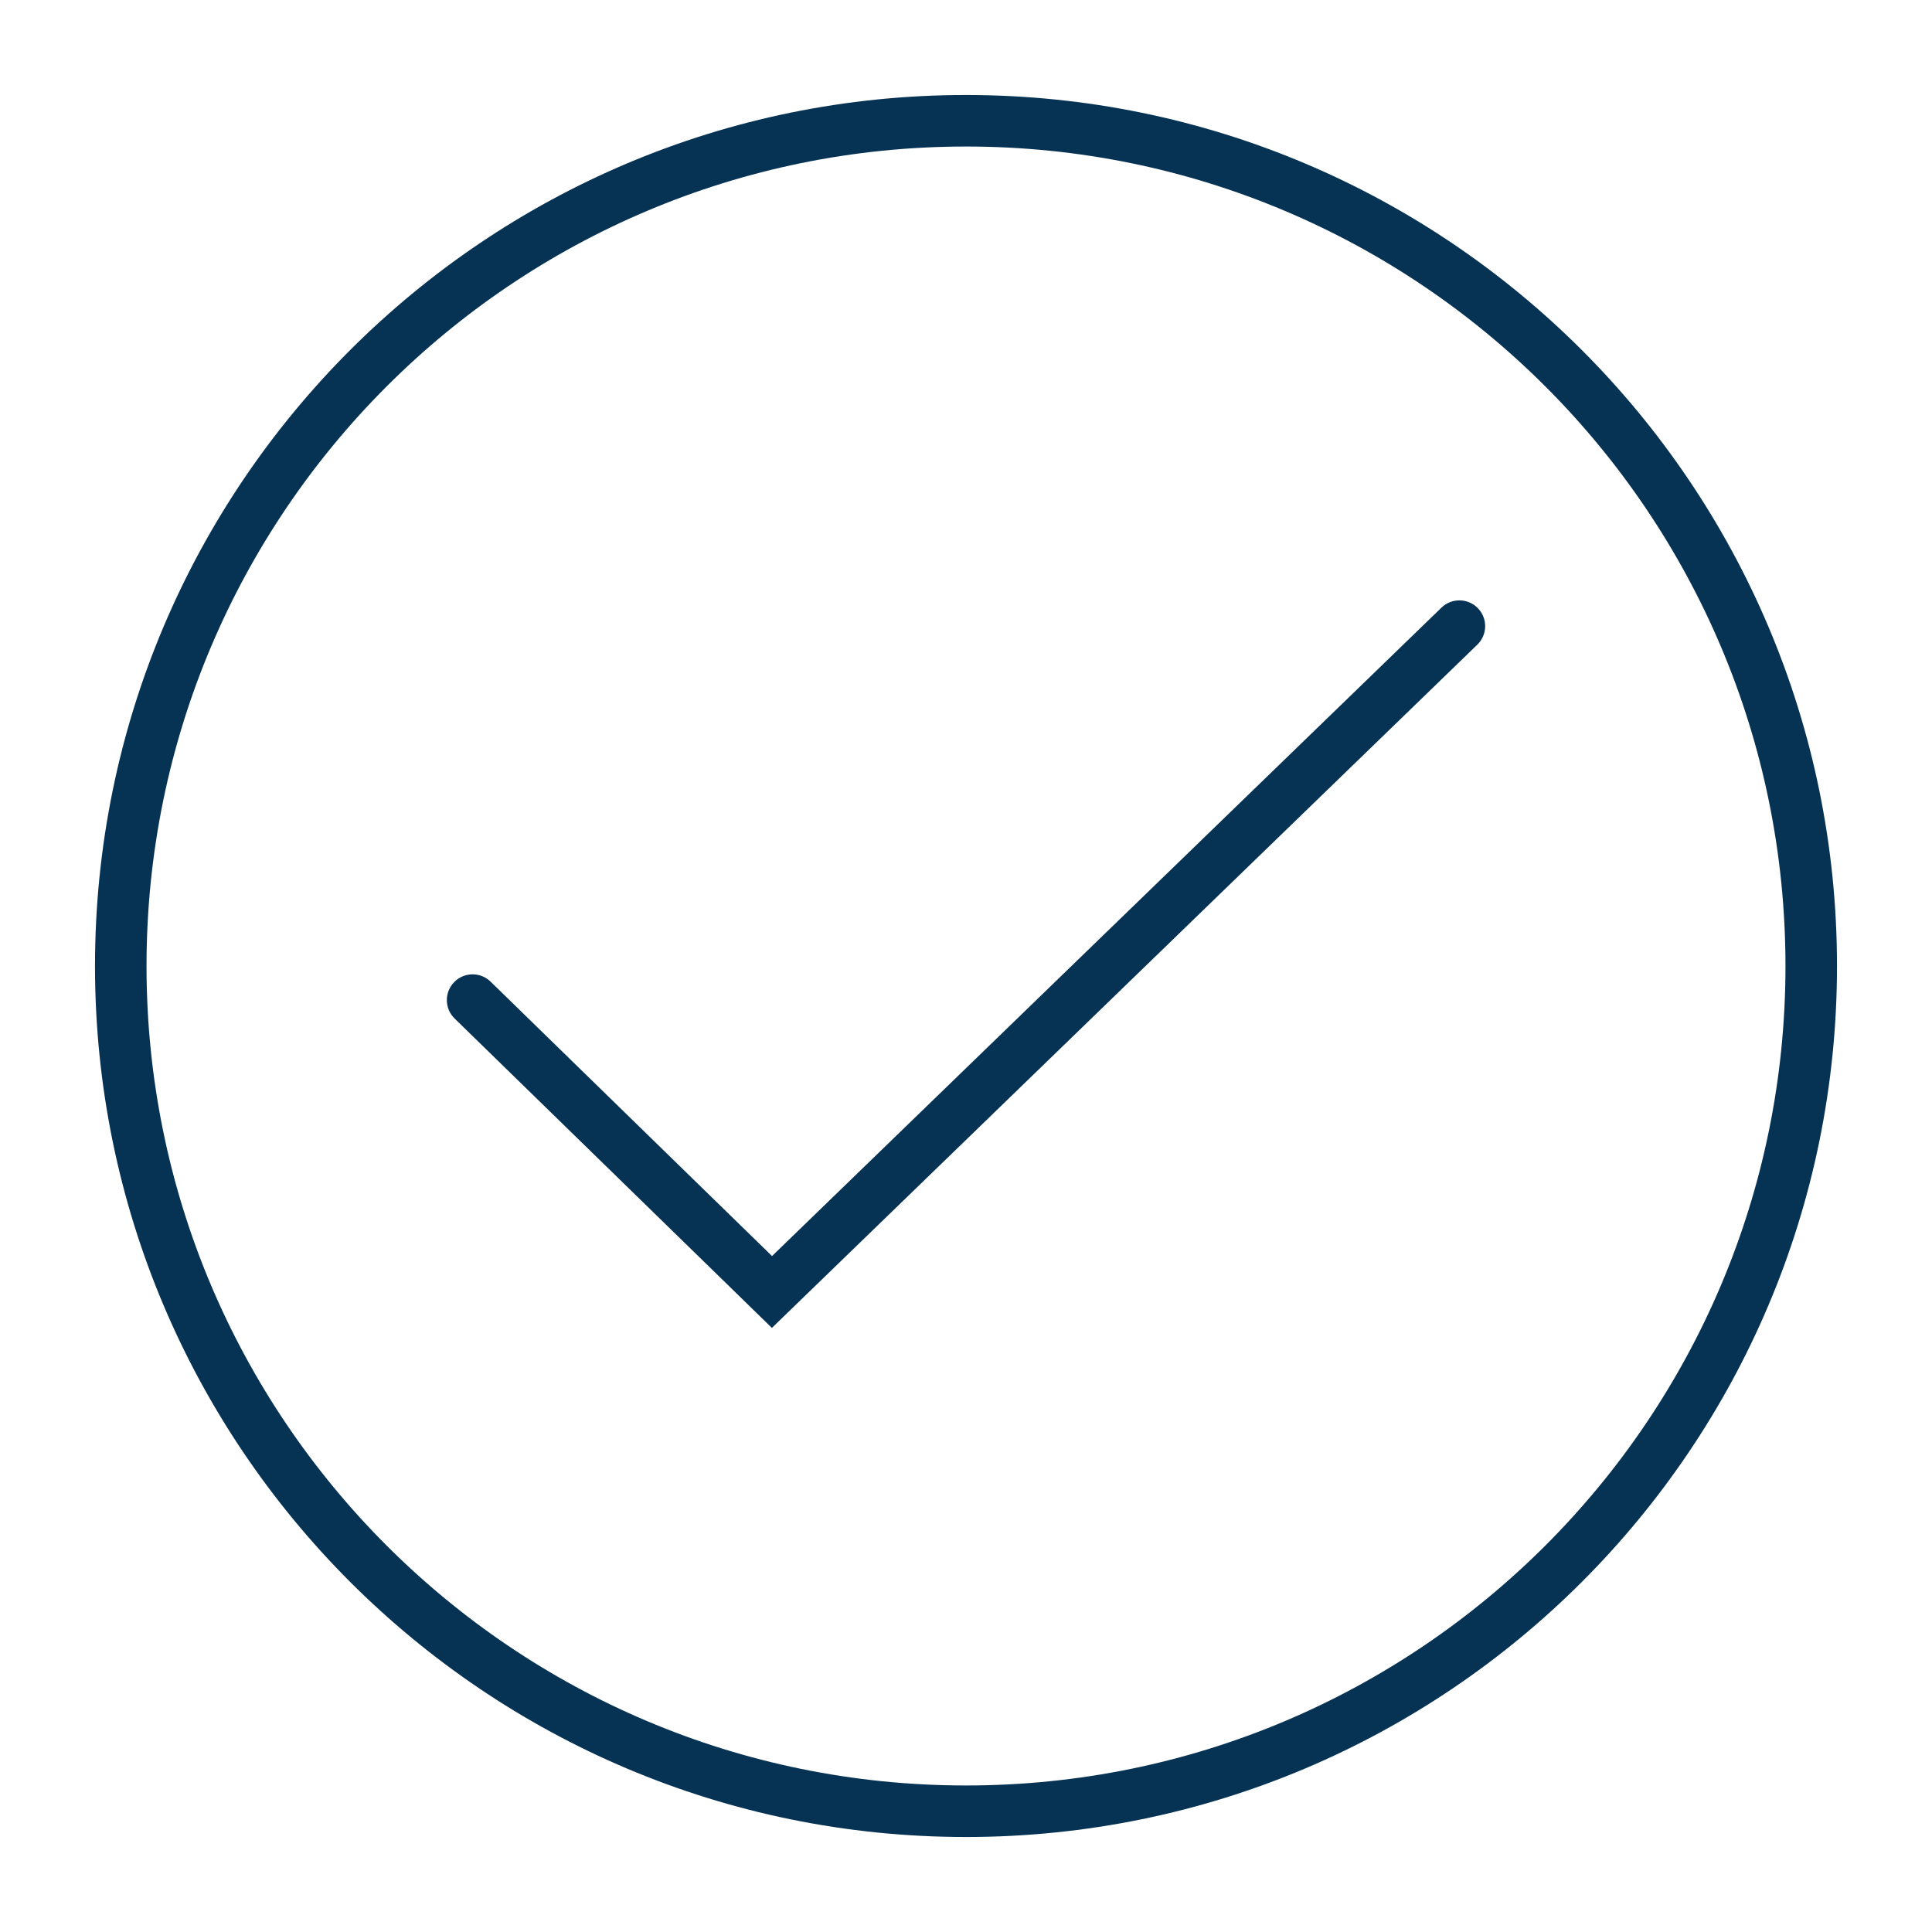
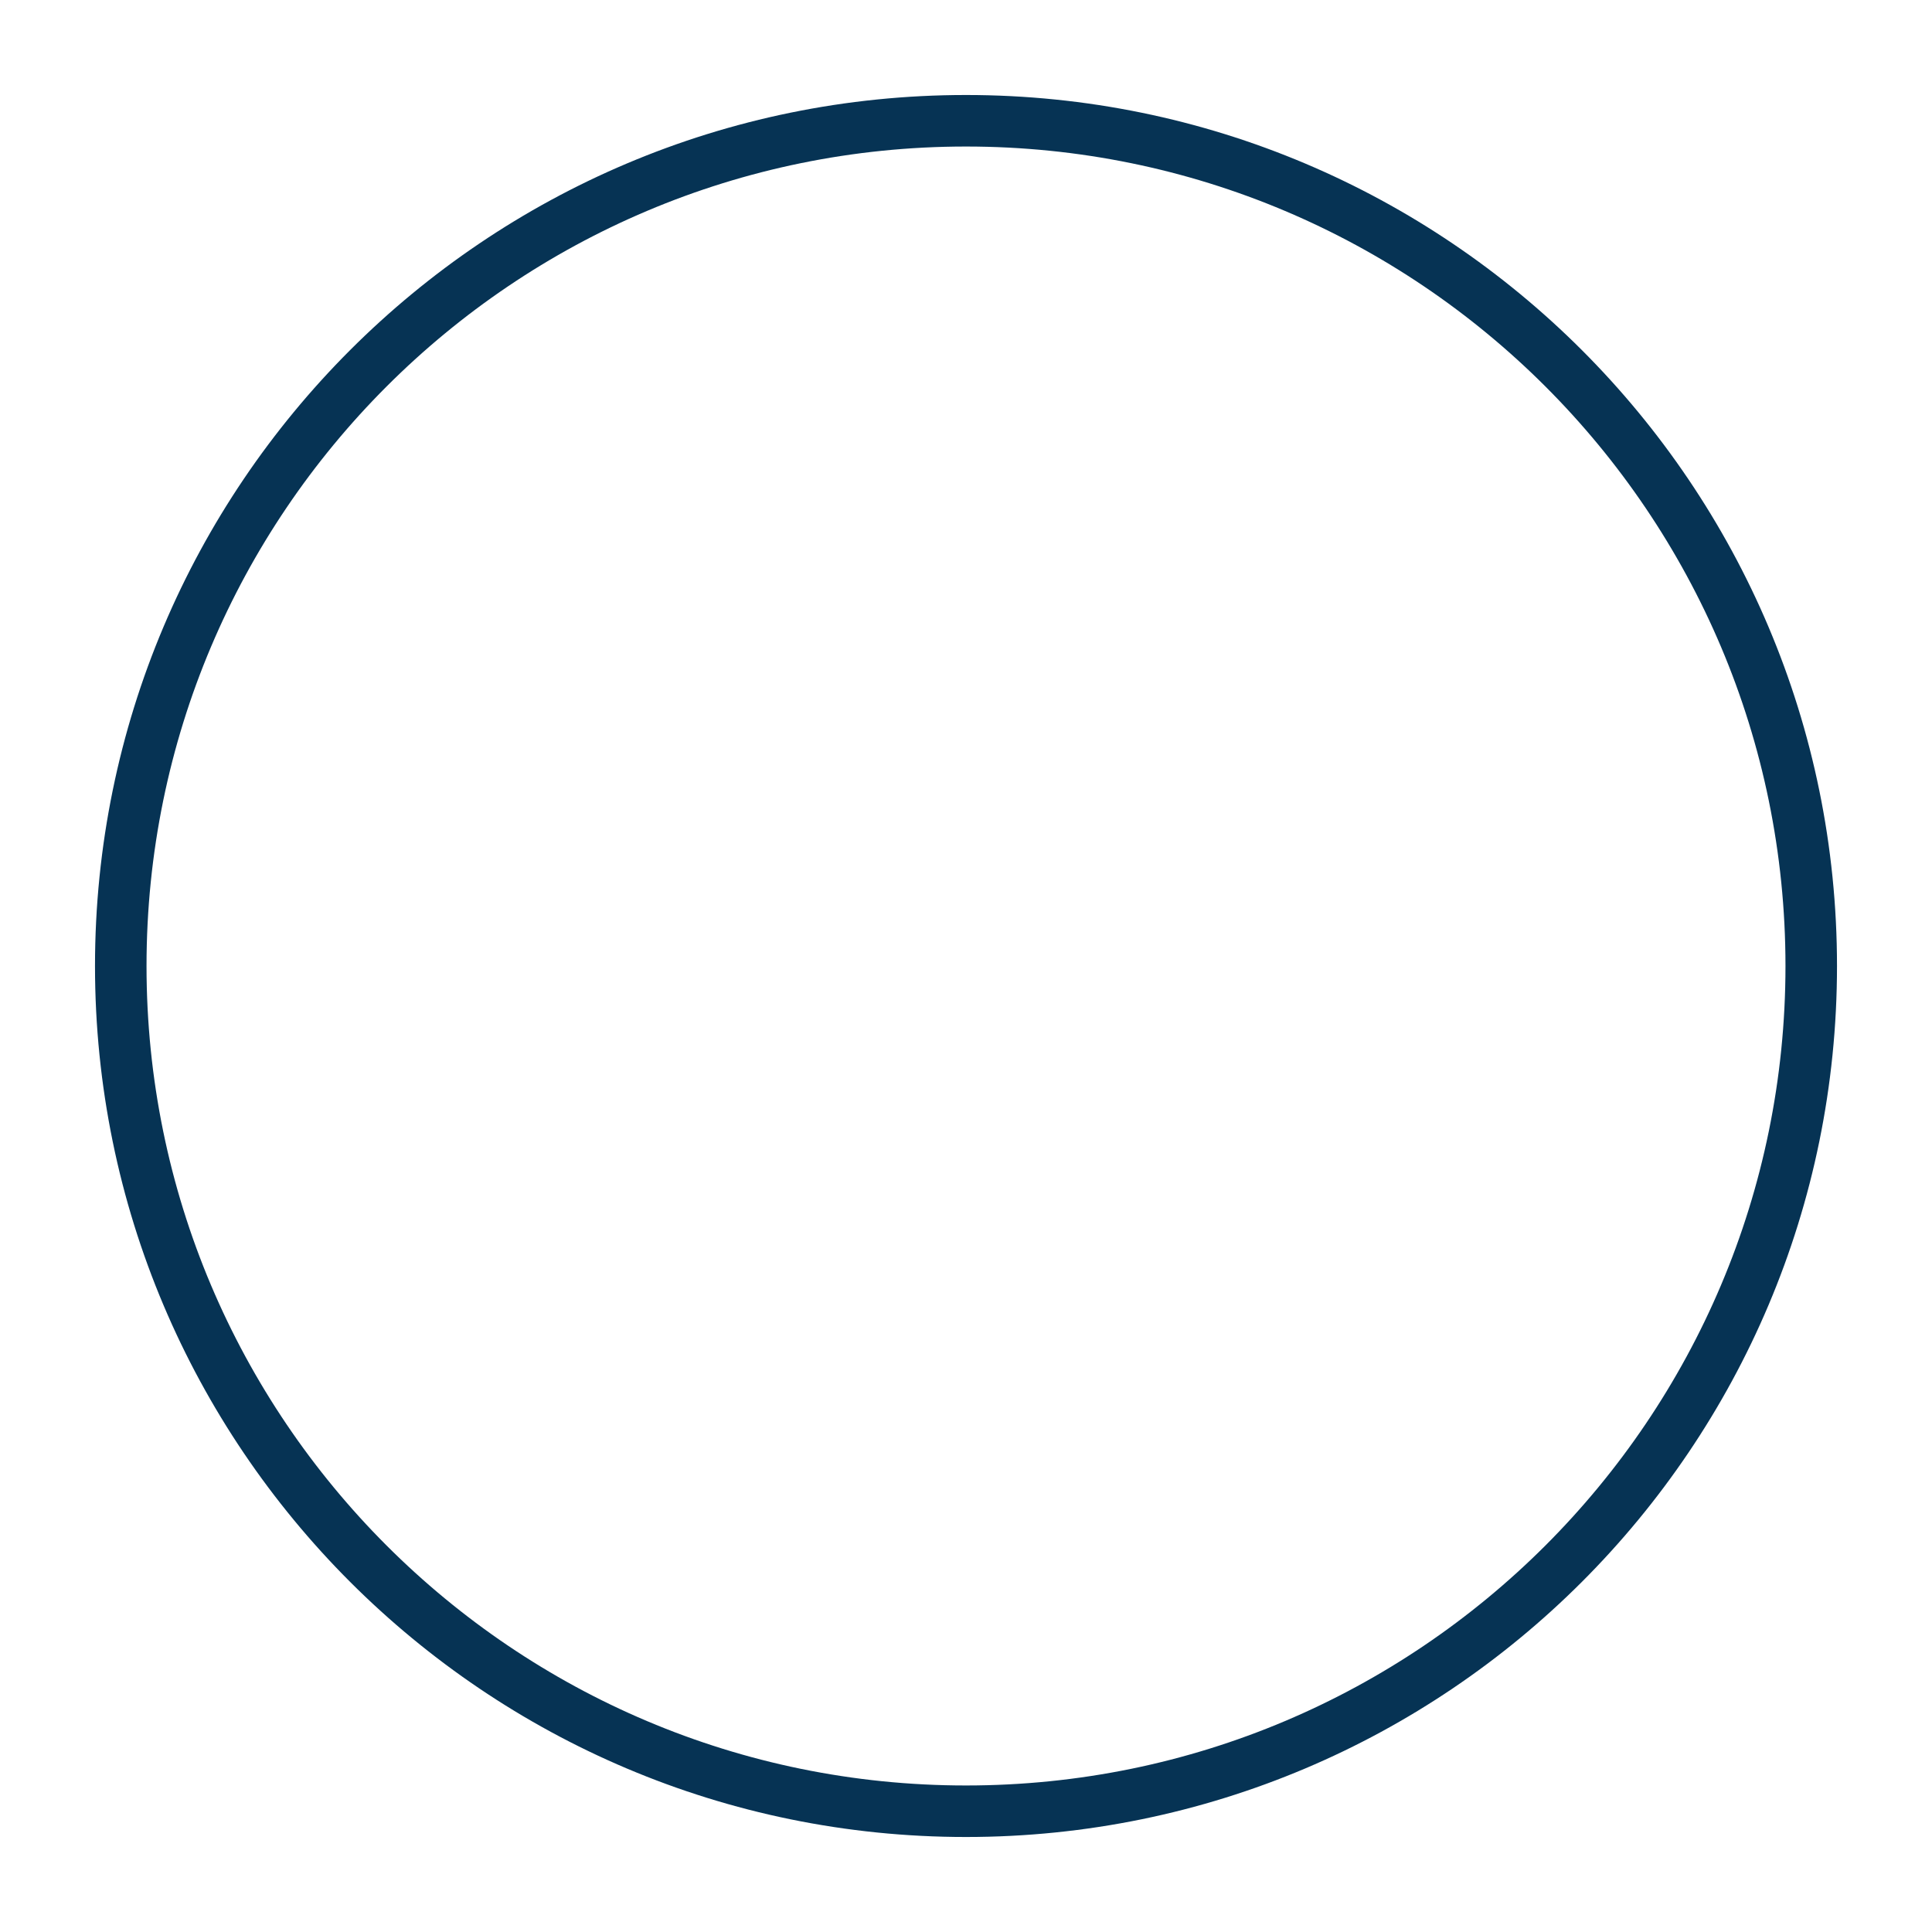
<svg xmlns="http://www.w3.org/2000/svg" width="75" height="75" viewBox="0 0 75 75" fill="none">
-   <path fill-rule="evenodd" clip-rule="evenodd" d="M57.372 23.611C57.757 24.008 57.746 24.641 57.35 25.025L29.965 51.549L17.649 39.54C17.253 39.154 17.245 38.521 17.631 38.126C18.016 37.73 18.649 37.722 19.045 38.108L29.97 48.76L55.958 23.588C56.355 23.204 56.988 23.214 57.372 23.611Z" fill="#063354" />
  <path fill-rule="evenodd" clip-rule="evenodd" d="M37.5 5.688C19.93 5.688 5.688 19.93 5.688 37.5C5.688 55.07 19.93 69.312 37.5 69.312C55.07 69.312 69.312 55.07 69.312 37.5C69.312 19.93 55.07 5.688 37.5 5.688ZM3.688 37.5C3.688 18.826 18.826 3.688 37.5 3.688C56.174 3.688 71.312 18.826 71.312 37.5C71.312 56.174 56.174 71.312 37.5 71.312C18.826 71.312 3.688 56.174 3.688 37.5Z" fill="#063354" />
</svg>